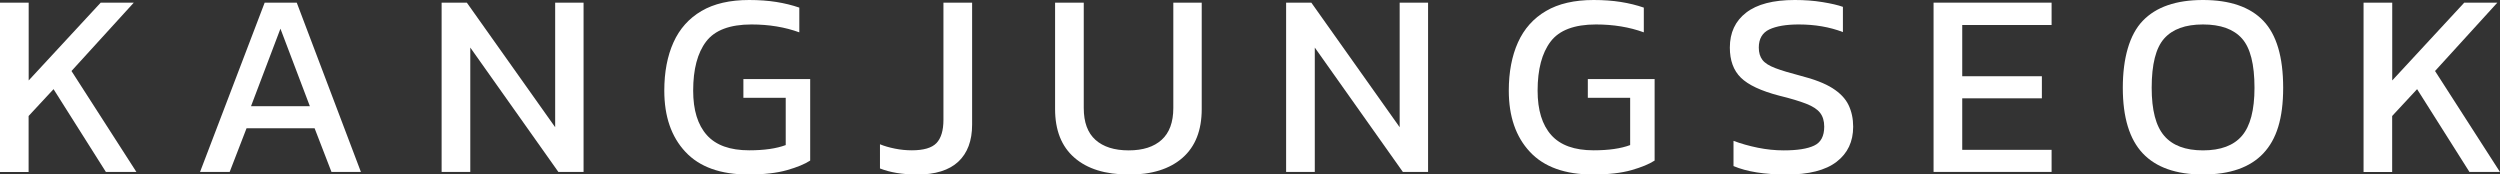
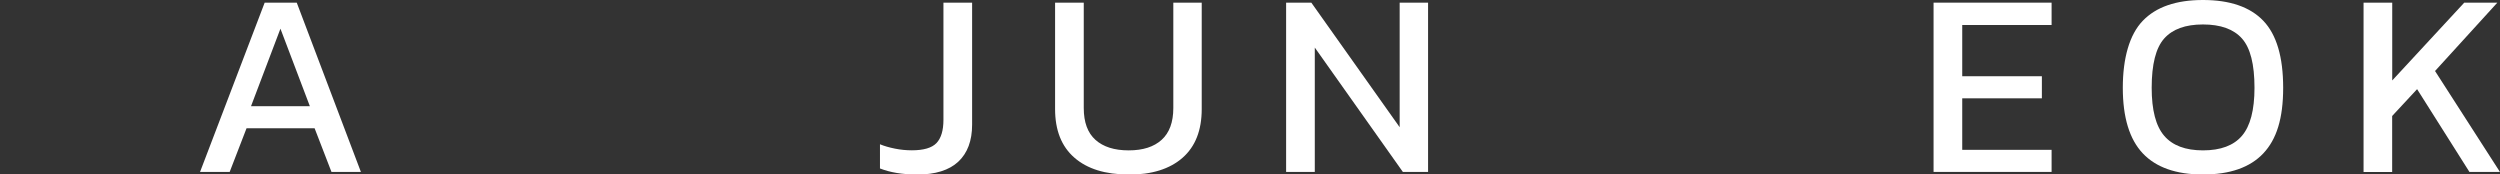
<svg xmlns="http://www.w3.org/2000/svg" id="Layer_2" data-name="Layer 2" viewBox="0 0 367.91 25.68">
  <rect x="0" y="0" width="367.91" height="25.68" fill="#333333" stroke="none" />
  <defs>
    <style>
      .cls-1 {
        fill: #fff;
      }
    </style>
  </defs>
  <g id="_레이어_1" data-name="레이어 1">
    <g>
-       <path class="cls-1" d="M0,25.3V.39h4.22v11.45L14.82.39h4.87l-9.17,10.06,9.55,14.85h-4.49l-7.7-12.18-3.67,3.95v8.24H0Z" />
      <path class="cls-1" d="M29.44,25.3L38.95.39h4.72l9.44,24.91h-4.33l-2.48-6.42h-10.02l-2.48,6.42h-4.37ZM36.94,15.63h8.66l-4.33-11.41-4.33,11.41Z" />
-       <path class="cls-1" d="M64.99,25.3V.39h3.71l13,18.33V.39h4.18v24.91h-3.71l-12.96-18.3v18.3h-4.22Z" />
-       <path class="cls-1" d="M110.13,25.68c-4.1,0-7.19-1.11-9.26-3.33-2.08-2.22-3.11-5.22-3.11-9.01,0-2.73.45-5.1,1.35-7.1.9-2,2.28-3.54,4.12-4.62,1.84-1.08,4.18-1.62,7.02-1.62,1.47,0,2.8.1,4,.29,1.2.19,2.33.47,3.38.83v3.64c-2.11-.77-4.46-1.16-7.04-1.16-3.17,0-5.4.84-6.67,2.51-1.28,1.68-1.91,4.09-1.91,7.23,0,2.86.67,5.04,2.01,6.54,1.34,1.5,3.42,2.24,6.23,2.24,2.22,0,4.01-.26,5.38-.77v-6.96h-6.23v-2.75h9.83v11.99c-.8.52-1.94.99-3.42,1.41-1.48.42-3.37.64-5.67.64Z" />
      <path class="cls-1" d="M134.92,25.68c-2.11,0-3.92-.3-5.42-.89v-3.56c.62.26,1.35.47,2.19.64.84.17,1.67.25,2.5.25,1.73,0,2.93-.35,3.62-1.06.68-.71,1.03-1.85,1.03-3.42V.39h4.22v17.95c0,2.37-.68,4.19-2.03,5.45-1.35,1.26-3.38,1.9-6.09,1.9Z" />
      <path class="cls-1" d="M166.1,25.68c-3.43,0-6.09-.82-7.99-2.48-1.9-1.65-2.84-4.04-2.84-7.16V.39h4.22v15.51c0,2.09.57,3.65,1.72,4.68s2.78,1.55,4.89,1.55,3.71-.52,4.85-1.55,1.72-2.59,1.72-4.68V.39h4.18v15.67c0,3.12-.94,5.51-2.82,7.16-1.88,1.65-4.53,2.48-7.93,2.48Z" />
      <path class="cls-1" d="M189.27,25.3V.39h3.71l13,18.33V.39h4.18v24.91h-3.71l-12.96-18.3v18.3h-4.22Z" />
-       <path class="cls-1" d="M234.41,25.68c-4.1,0-7.19-1.11-9.26-3.33-2.08-2.22-3.11-5.22-3.11-9.01,0-2.73.45-5.1,1.35-7.1.9-2,2.28-3.54,4.12-4.62,1.84-1.08,4.18-1.62,7.02-1.62,1.47,0,2.8.1,4,.29s2.33.47,3.38.83v3.64c-2.11-.77-4.46-1.16-7.04-1.16-3.17,0-5.4.84-6.67,2.51-1.28,1.68-1.92,4.09-1.92,7.23,0,2.86.67,5.04,2.01,6.54,1.34,1.5,3.42,2.24,6.23,2.24,2.22,0,4.01-.26,5.38-.77v-6.96h-6.23v-2.75h9.83v11.99c-.8.52-1.94.99-3.42,1.41-1.48.42-3.37.64-5.67.64Z" />
-       <path class="cls-1" d="M262.89,25.68c-3.22,0-5.82-.41-7.78-1.24v-3.71c1.11.41,2.3.75,3.58,1.01s2.55.39,3.81.39c1.99,0,3.48-.23,4.47-.7.99-.46,1.49-1.39,1.49-2.79,0-.85-.21-1.53-.62-2.05-.41-.52-1.1-.96-2.05-1.33-.95-.37-2.27-.77-3.95-1.18-2.68-.7-4.56-1.58-5.65-2.65s-1.62-2.55-1.62-4.43c0-2.19.8-3.91,2.4-5.14,1.6-1.24,3.98-1.86,7.16-1.86,1.44,0,2.8.1,4.08.31s2.28.44,3,.7v3.71c-1.96-.75-4.13-1.12-6.5-1.12-1.86,0-3.3.25-4.33.73-1.03.49-1.55,1.38-1.55,2.67,0,.75.18,1.35.54,1.82s.99.86,1.88,1.2,2.12.71,3.69,1.12c2.04.52,3.62,1.13,4.74,1.84,1.12.71,1.91,1.54,2.36,2.48.45.94.68,2.01.68,3.19,0,2.19-.81,3.91-2.44,5.16-1.62,1.25-4.09,1.88-7.39,1.88Z" />
      <path class="cls-1" d="M284.55,25.3V.39h17.37v3.29h-13.15v7.54h11.72v3.25h-11.72v7.58h13.15v3.25h-17.37Z" />
      <path class="cls-1" d="M324.2,25.68c-3.95,0-6.9-1.04-8.86-3.11-1.96-2.08-2.94-5.29-2.94-9.65s.98-7.83,2.94-9.86c1.96-2.04,4.91-3.06,8.86-3.06s6.93,1.02,8.88,3.06,2.92,5.33,2.92,9.86-.97,7.58-2.92,9.65-4.91,3.11-8.88,3.11ZM324.2,22.13c2.6,0,4.52-.72,5.74-2.15,1.22-1.43,1.84-3.78,1.84-7.06,0-3.46-.61-5.87-1.84-7.25-1.23-1.38-3.14-2.07-5.74-2.07s-4.48.69-5.71,2.07c-1.23,1.38-1.84,3.8-1.84,7.25,0,3.28.61,5.63,1.84,7.06,1.22,1.43,3.13,2.15,5.71,2.15Z" />
      <path class="cls-1" d="M347.83,25.3V.39h4.22v11.45l10.6-11.45h4.87l-9.17,10.06,9.55,14.85h-4.49l-7.7-12.18-3.67,3.95v8.24h-4.22Z" />
    </g>
  </g>
</svg>